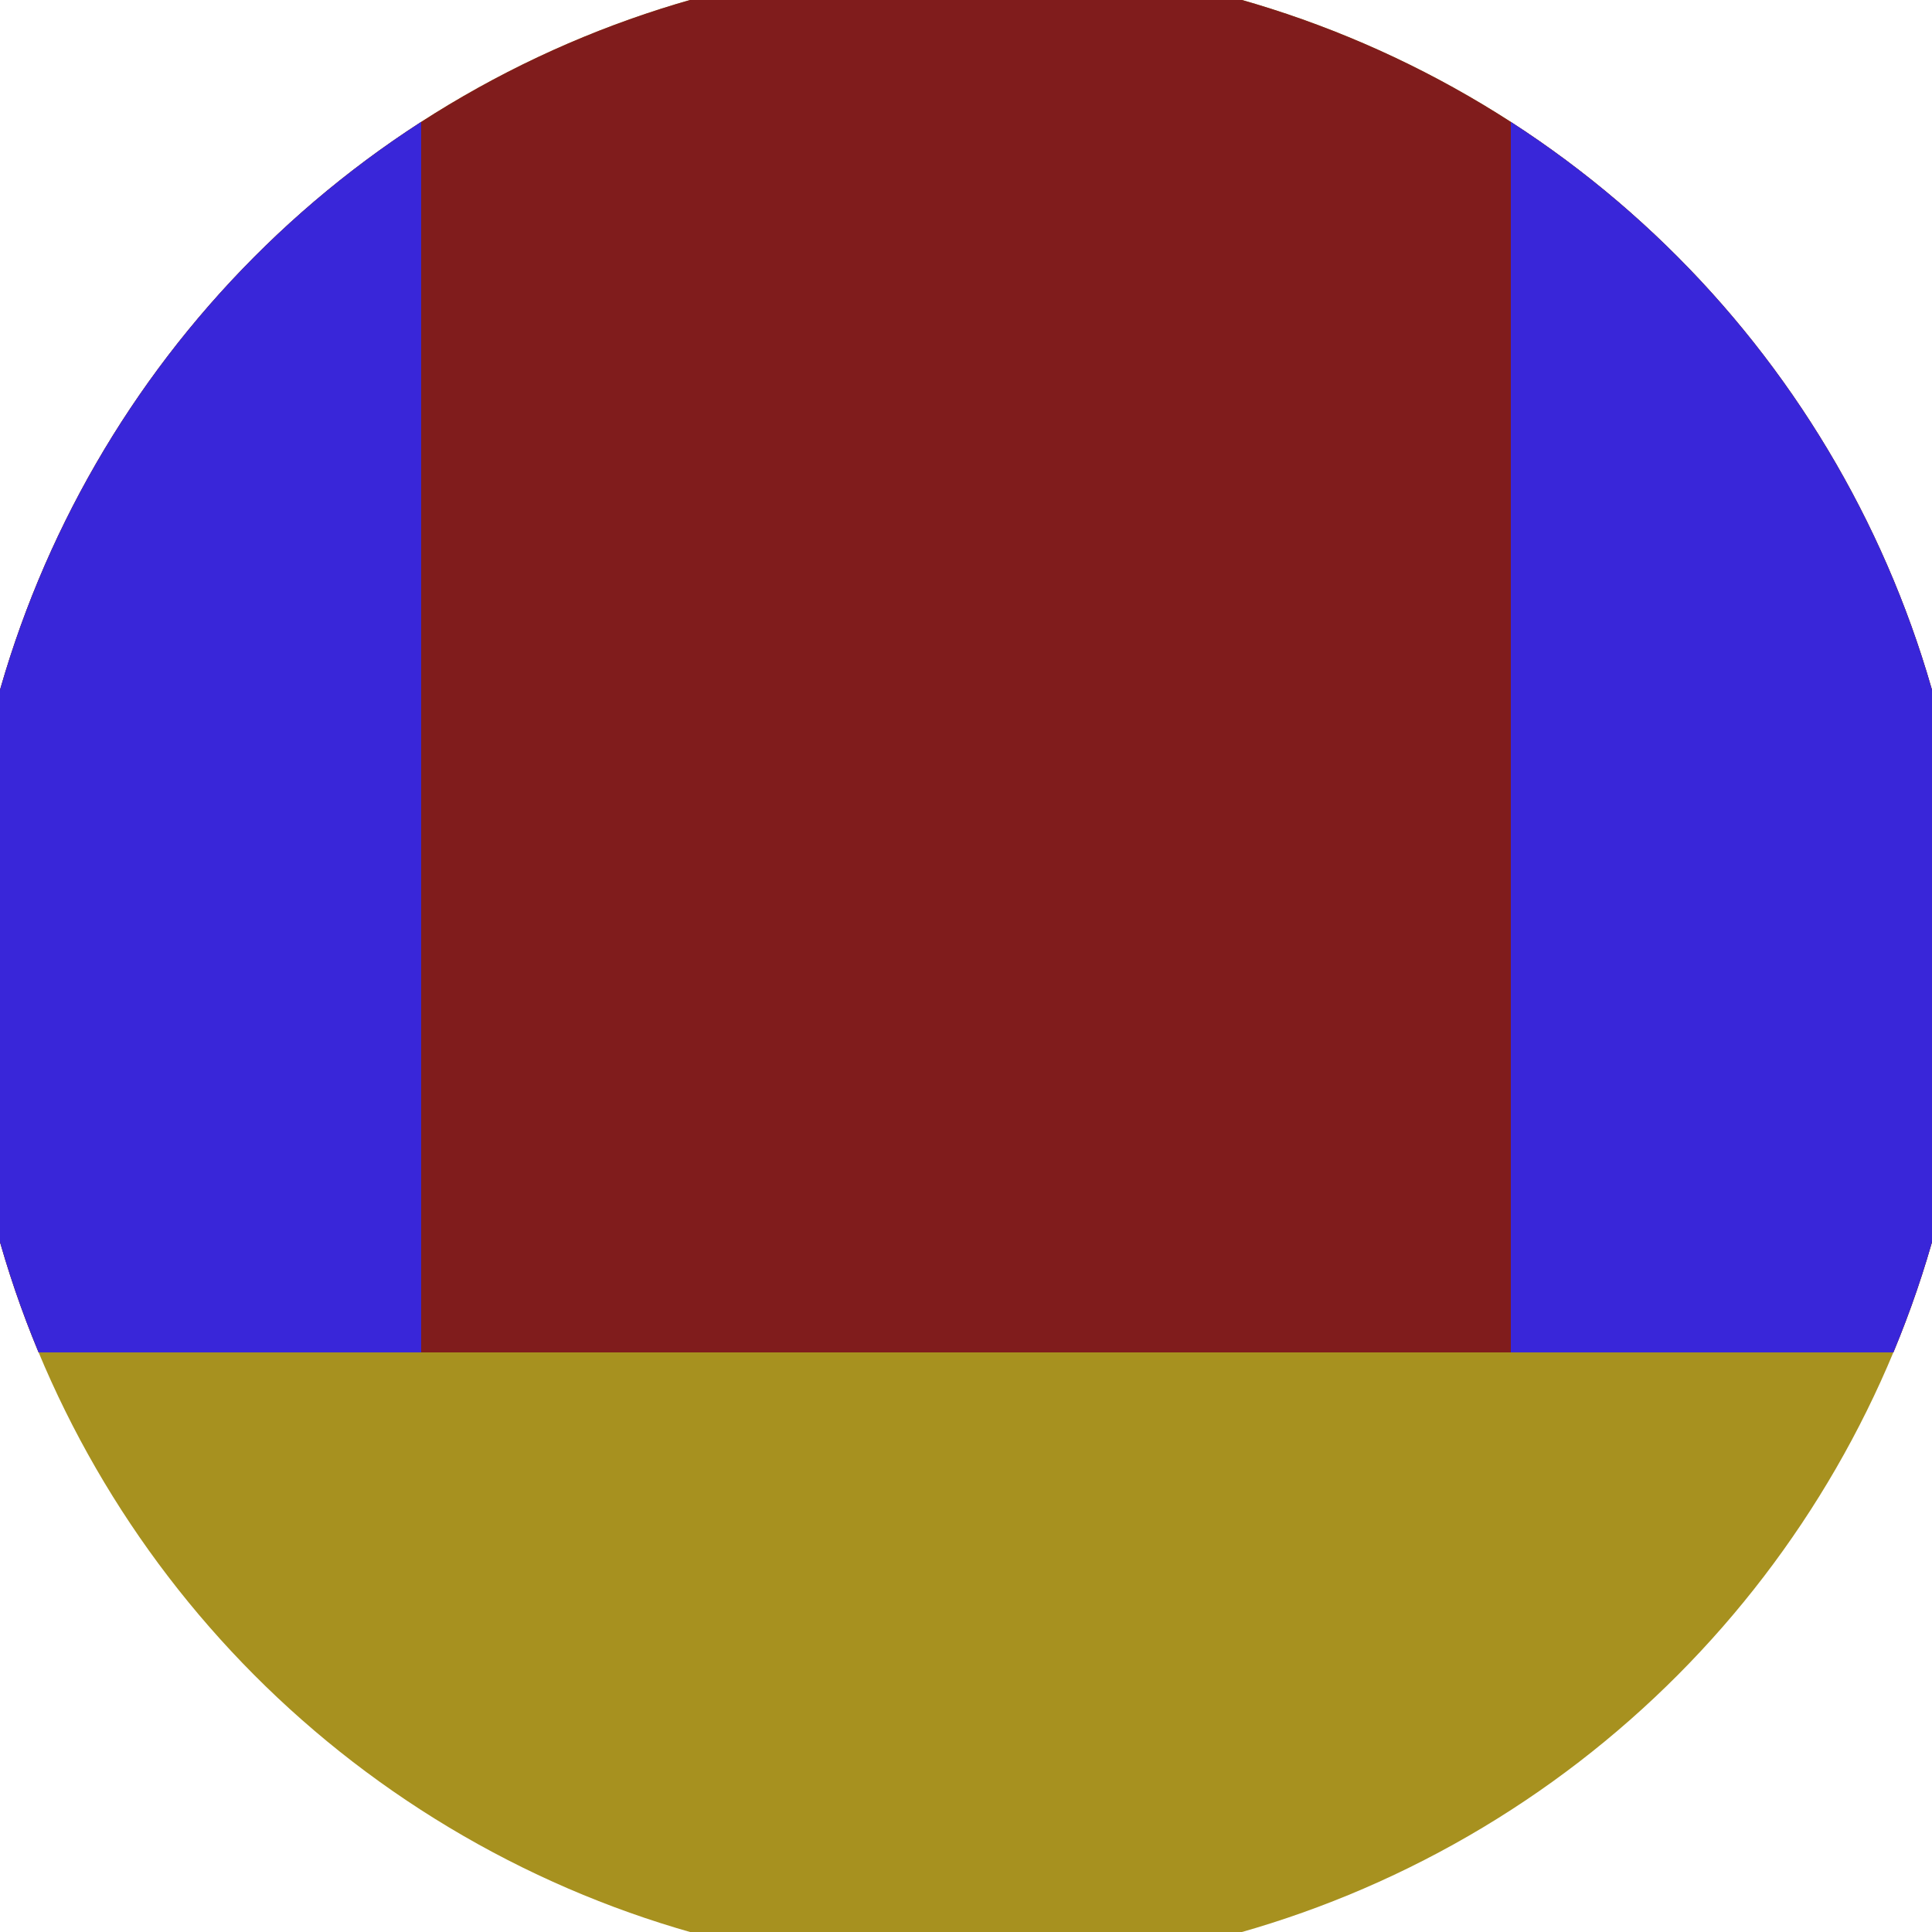
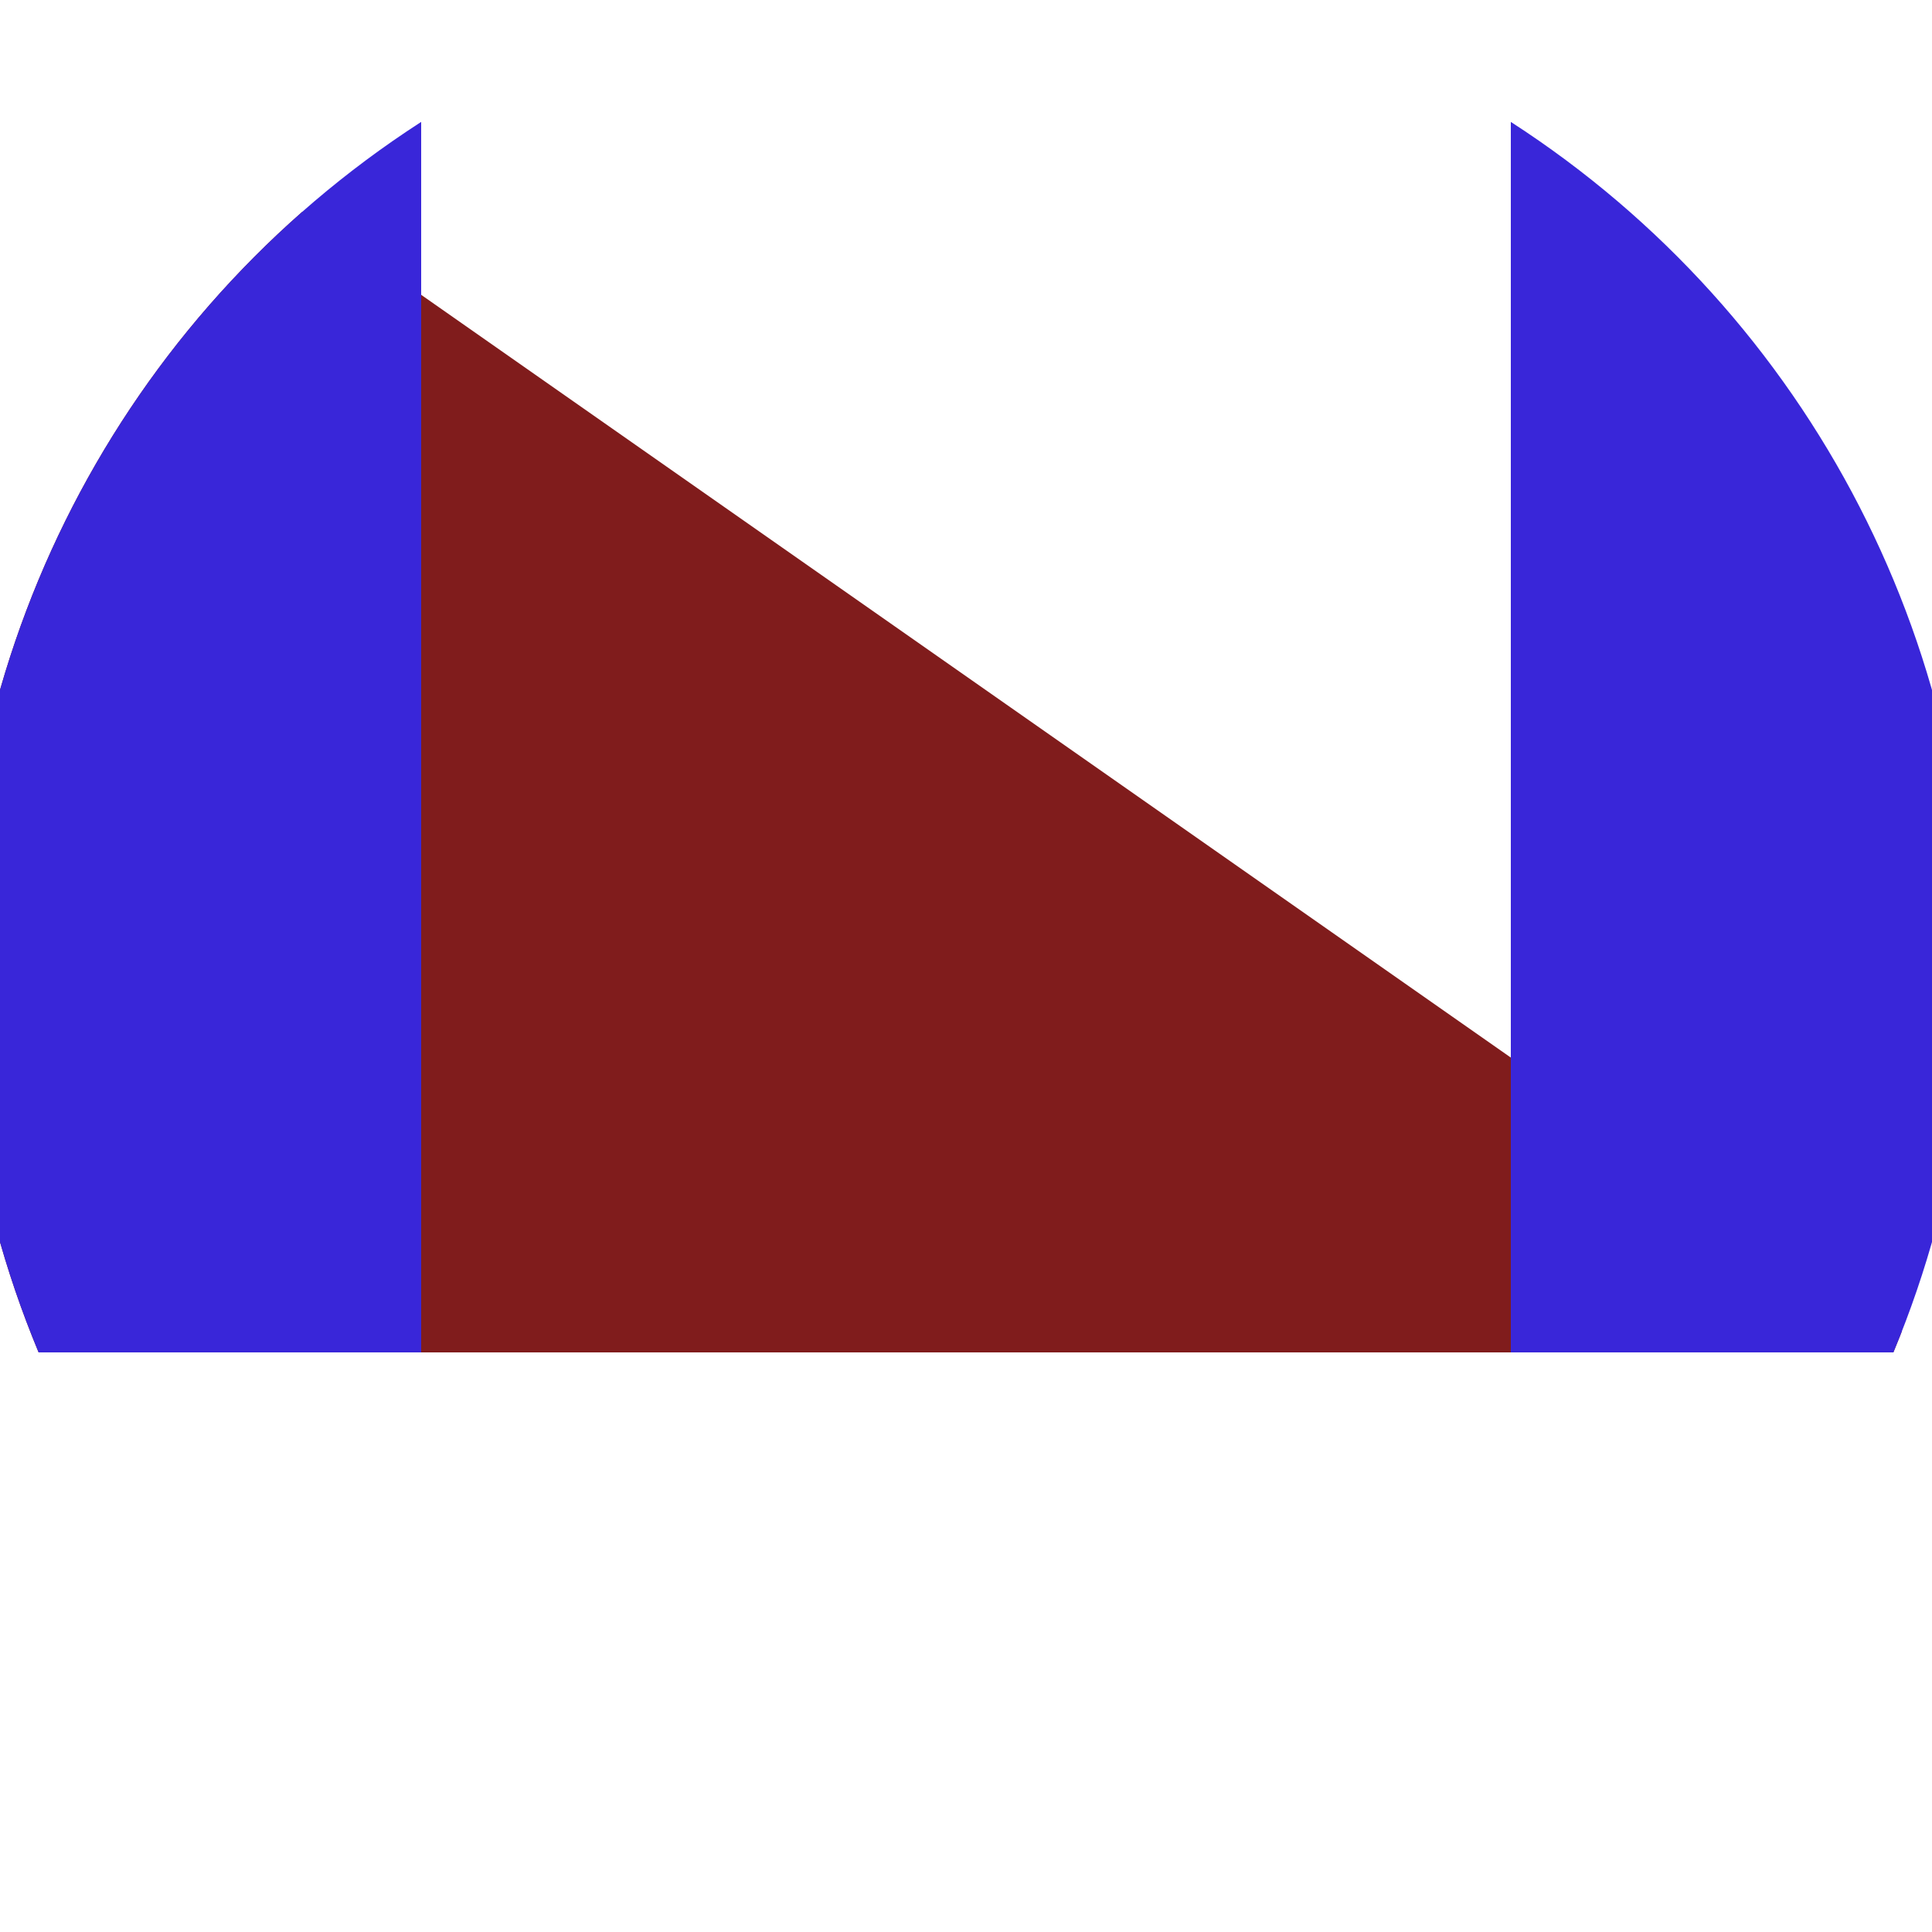
<svg xmlns="http://www.w3.org/2000/svg" width="128" height="128" viewBox="0 0 100 100" shape-rendering="geometricPrecision">
  <defs>
    <clipPath id="clip">
      <circle cx="50" cy="50" r="52" />
    </clipPath>
  </defs>
  <g transform="rotate(180 50 50)">
-     <rect x="0" y="0" width="100" height="100" fill="#a7911f" clip-path="url(#clip)" />
-     <path d="M 0 30 H 100 V 100 H 0 Z" fill="#801c1c" clip-path="url(#clip)" />
+     <path d="M 0 30 H 100 V 100 Z" fill="#801c1c" clip-path="url(#clip)" />
    <path d="M 0 30 H 21.8 V 100 H 0 Z                           M 100 30 H 78.2 V 100 H 100 Z" fill="#3926d9" clip-path="url(#clip)" />
  </g>
</svg>